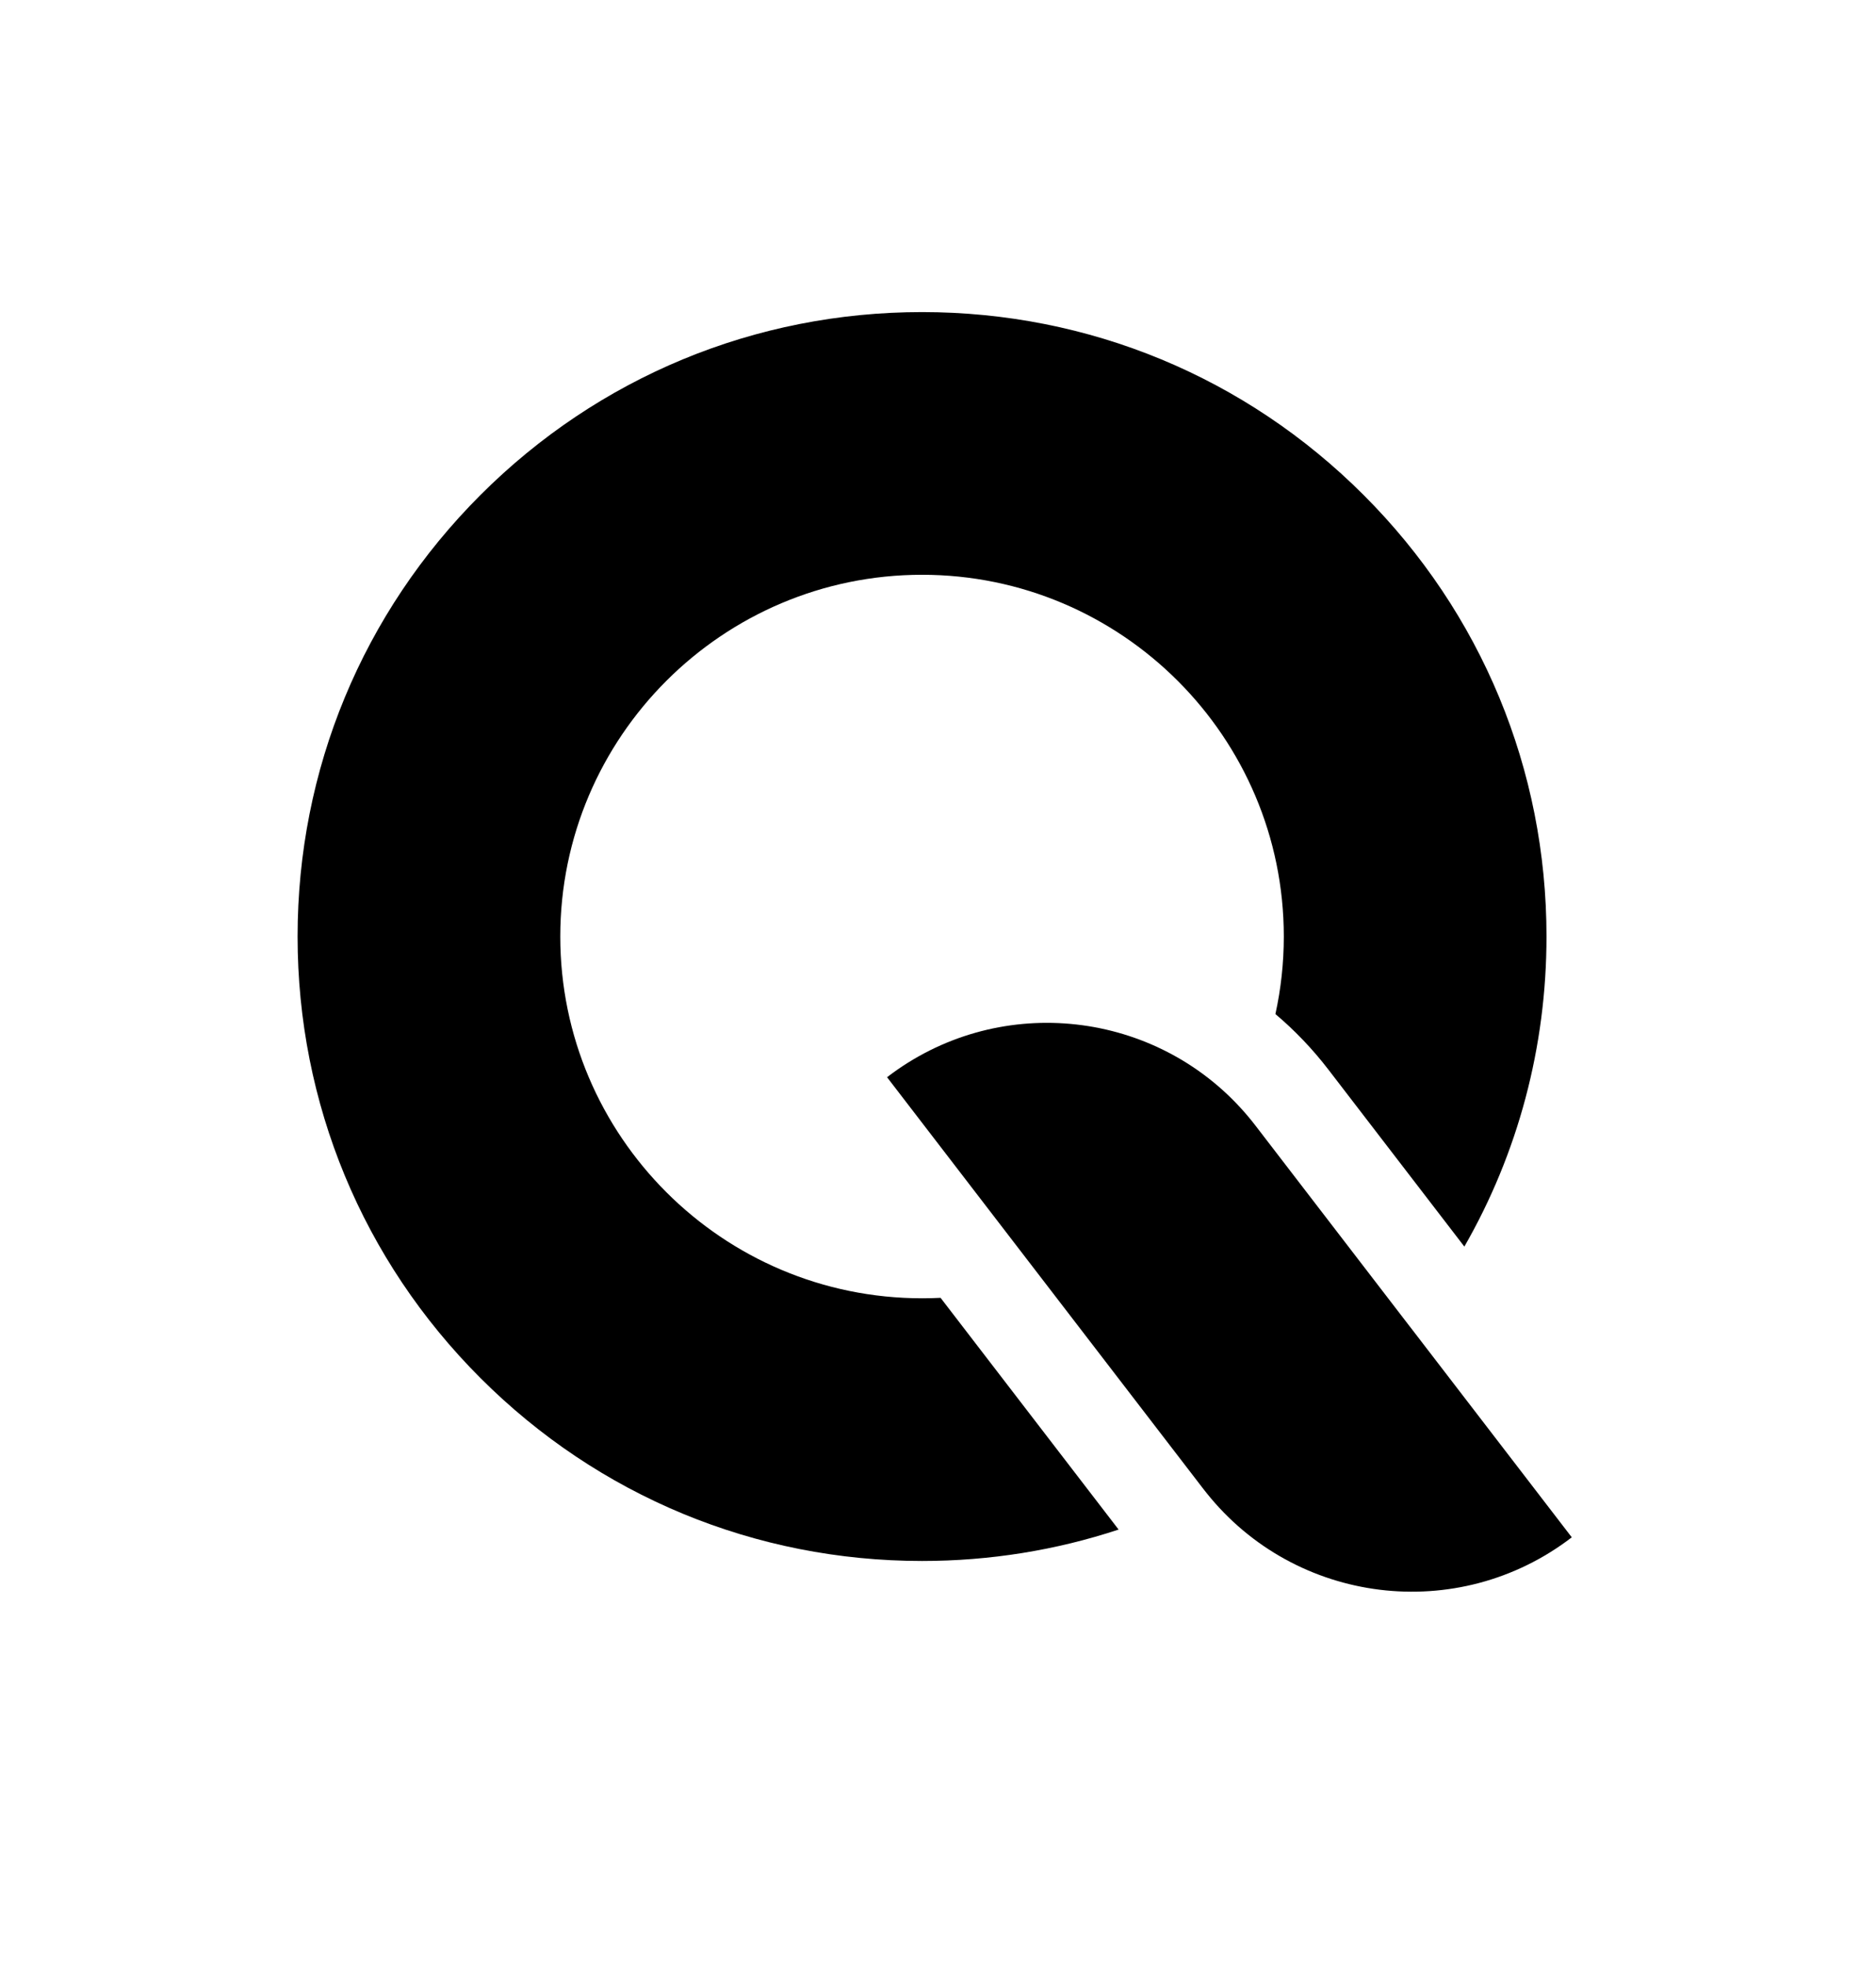
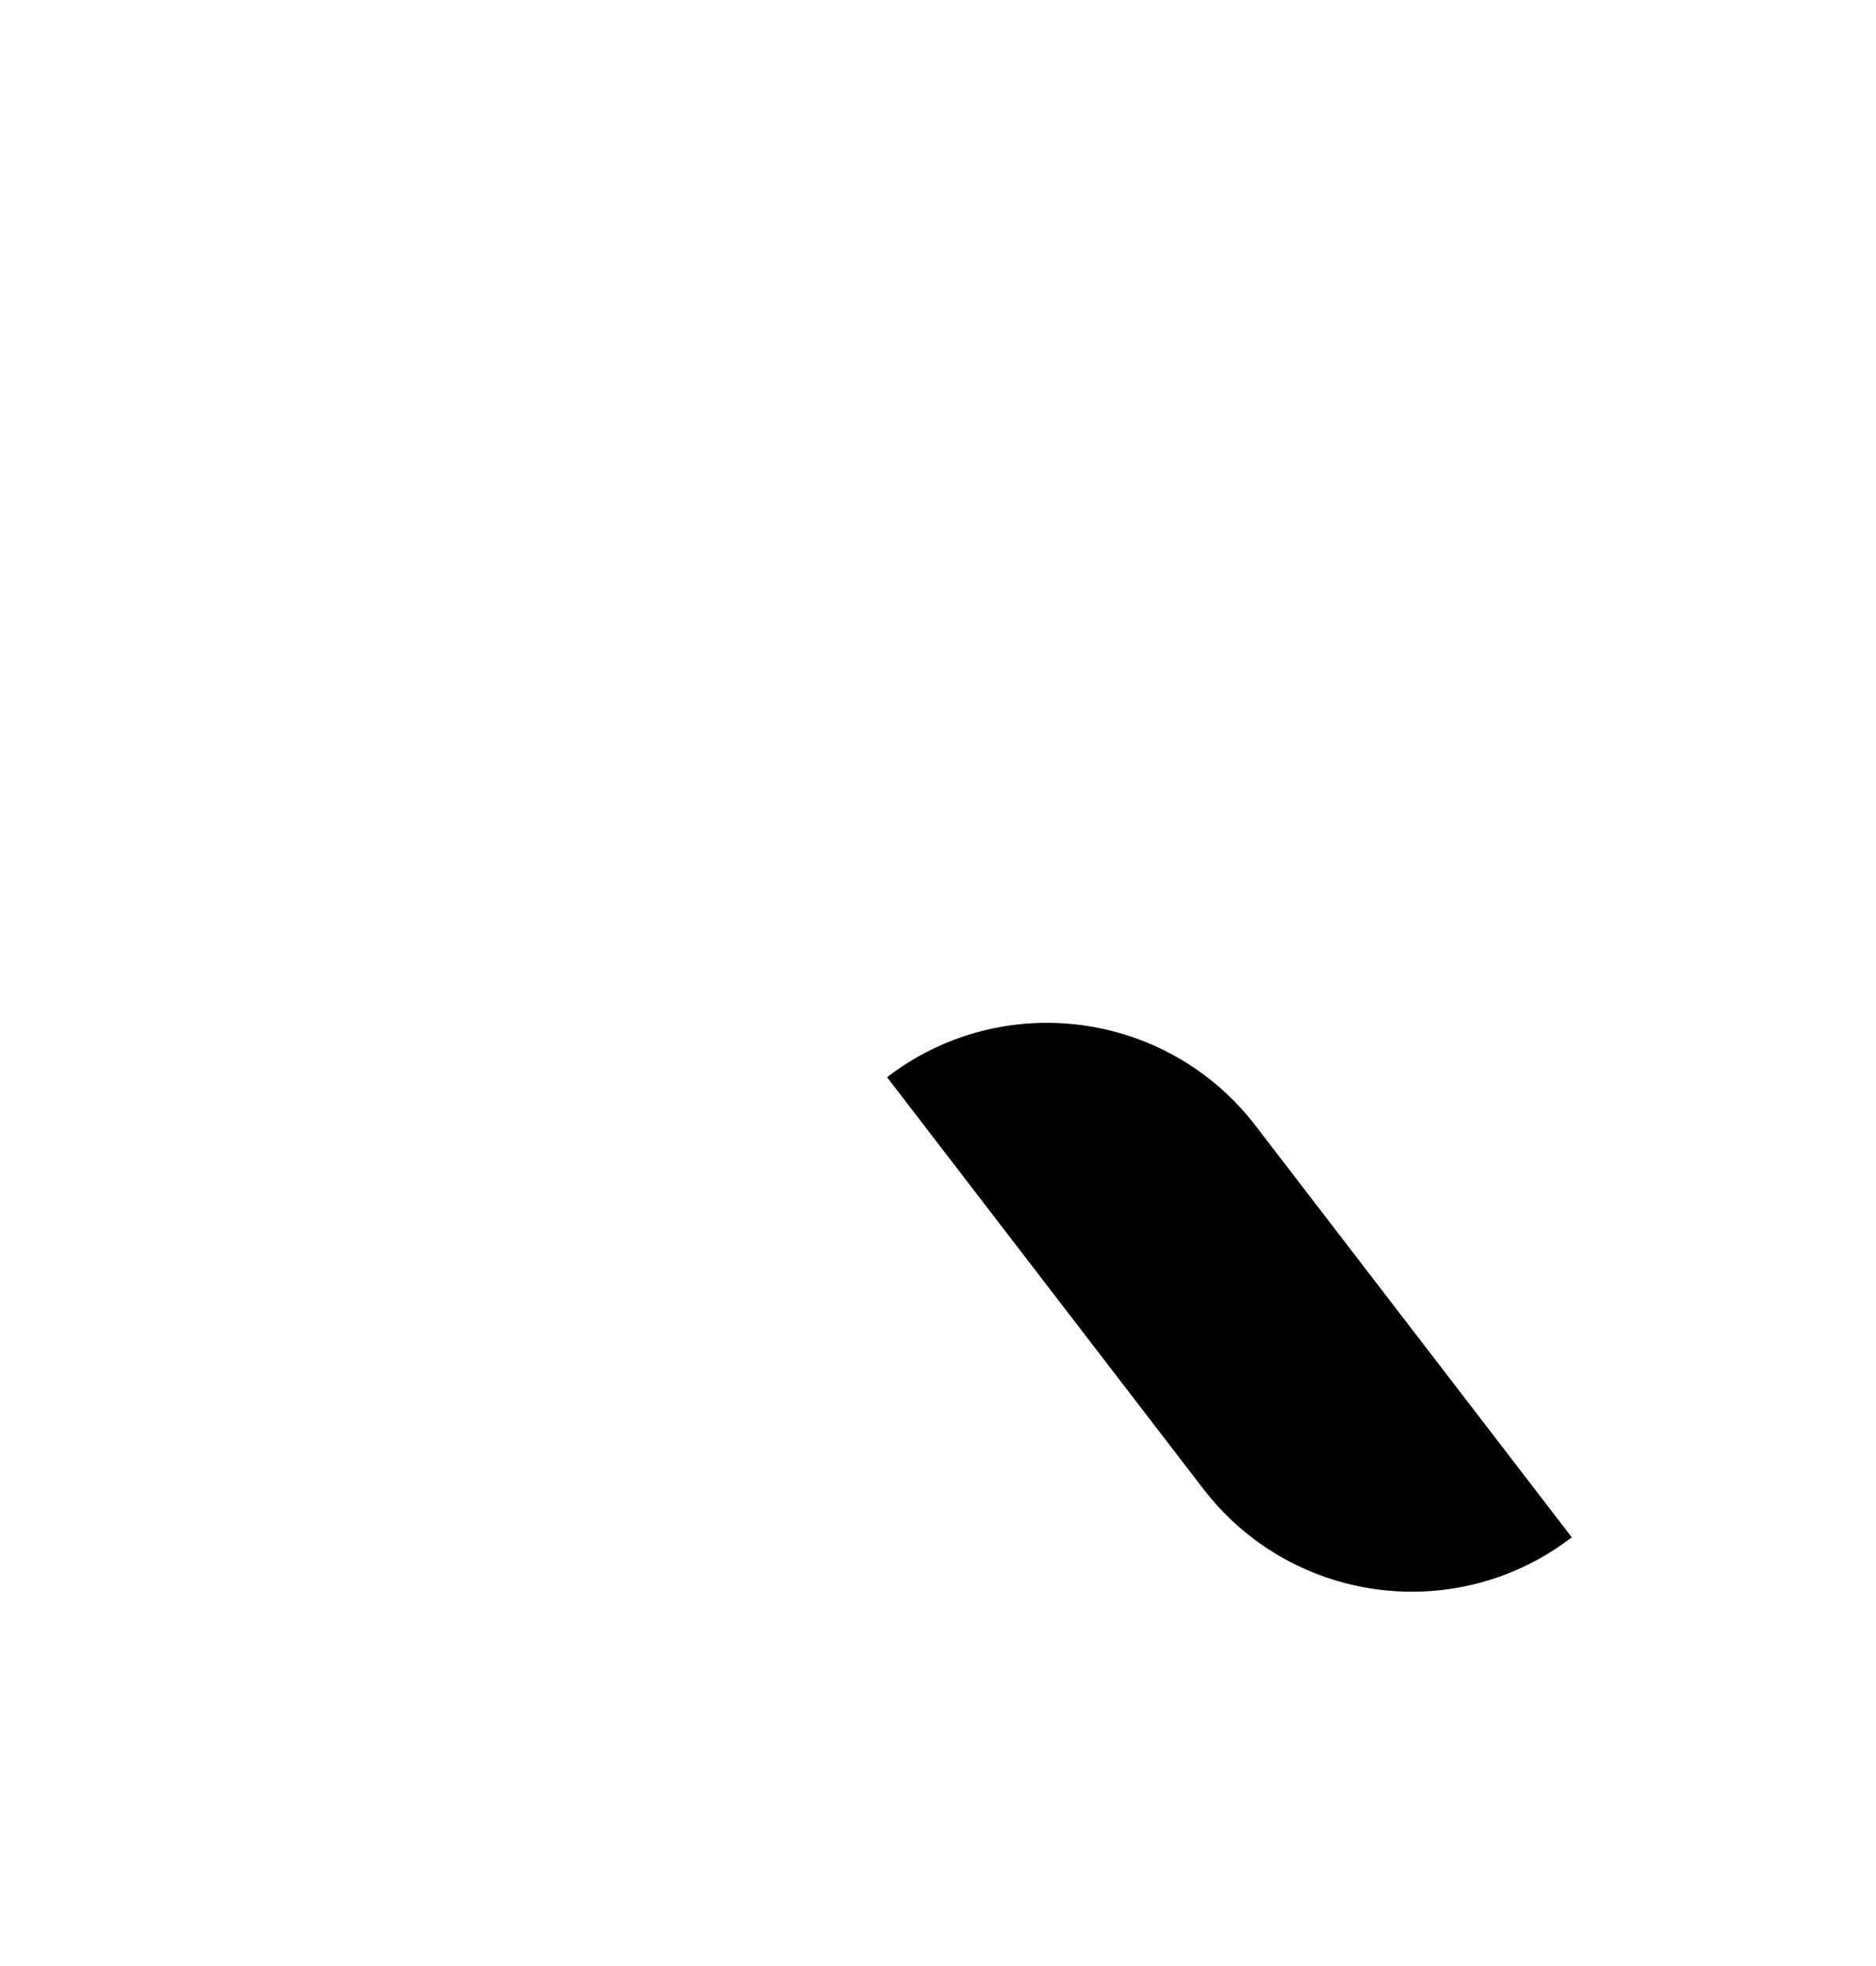
<svg xmlns="http://www.w3.org/2000/svg" id="Layer_1" version="1.1" viewBox="0 0 1413 1481">
-   <path d="M694.48,977.89c-150.25,0-272.48-122.23-272.48-272.48s122.23-272.48,272.48-272.48,272.48,122.23,272.48,272.48c0,20.04-2.19,39.57-6.32,58.39,14.55,12.3,27.92,26.25,39.85,41.77l102.46,133.38c40.36-70.32,61.87-150.28,61.87-233.54,0-125.63-48.92-243.74-137.76-332.58-88.83-88.84-206.95-137.76-332.58-137.76s-243.74,48.92-332.58,137.76c-88.84,88.83-137.76,206.95-137.76,332.58s48.92,243.74,137.76,332.58c88.83,88.84,206.95,137.76,332.58,137.76,51.08,0,100.92-8.09,148.05-23.66l-134.09-174.55c-4.62.23-9.28.35-13.96.35Z" />
  <path d="M1061.85,999.14l-116.28-151.38c-3.56-4.64-7.3-9.06-11.17-13.29-68.59-74.86-184.25-86.09-266.27-23.09h0l116.2,151.26,122.09,158.93c.73.95,1.47,1.88,2.22,2.81,67.08,84.18,189.51,99.4,275.22,33.56h0s-122-158.82-122-158.82Z" />
</svg>